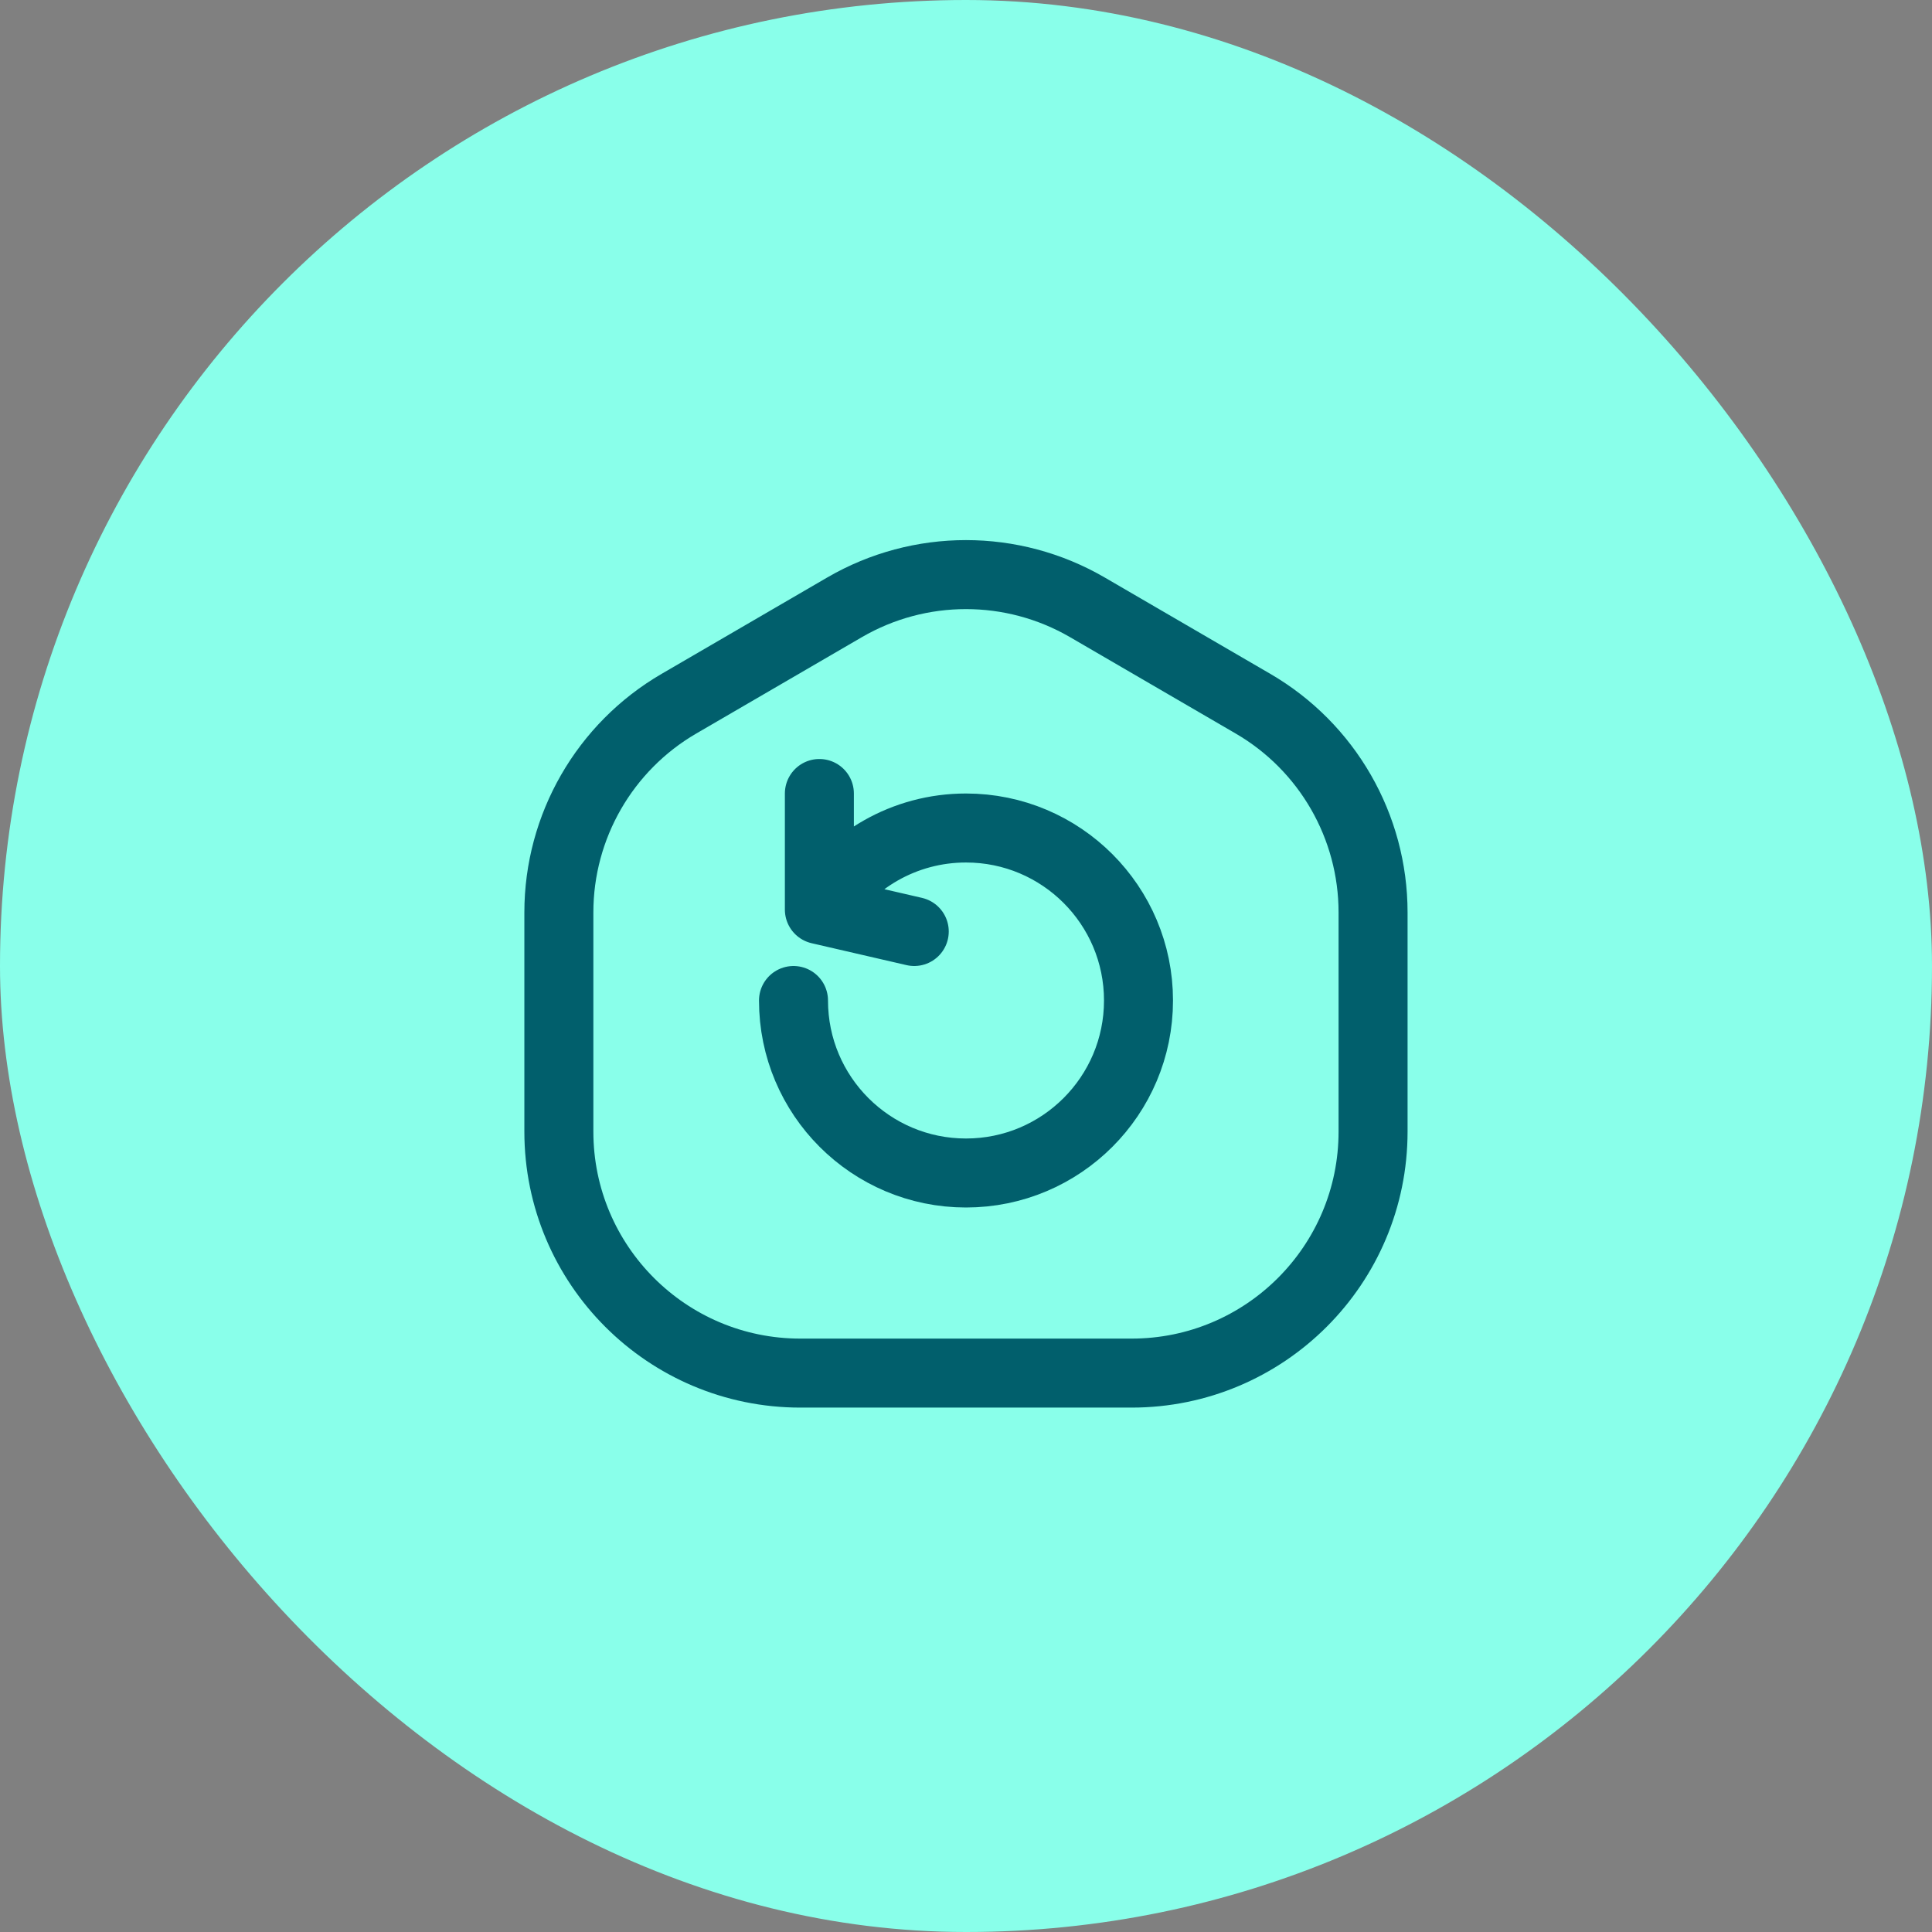
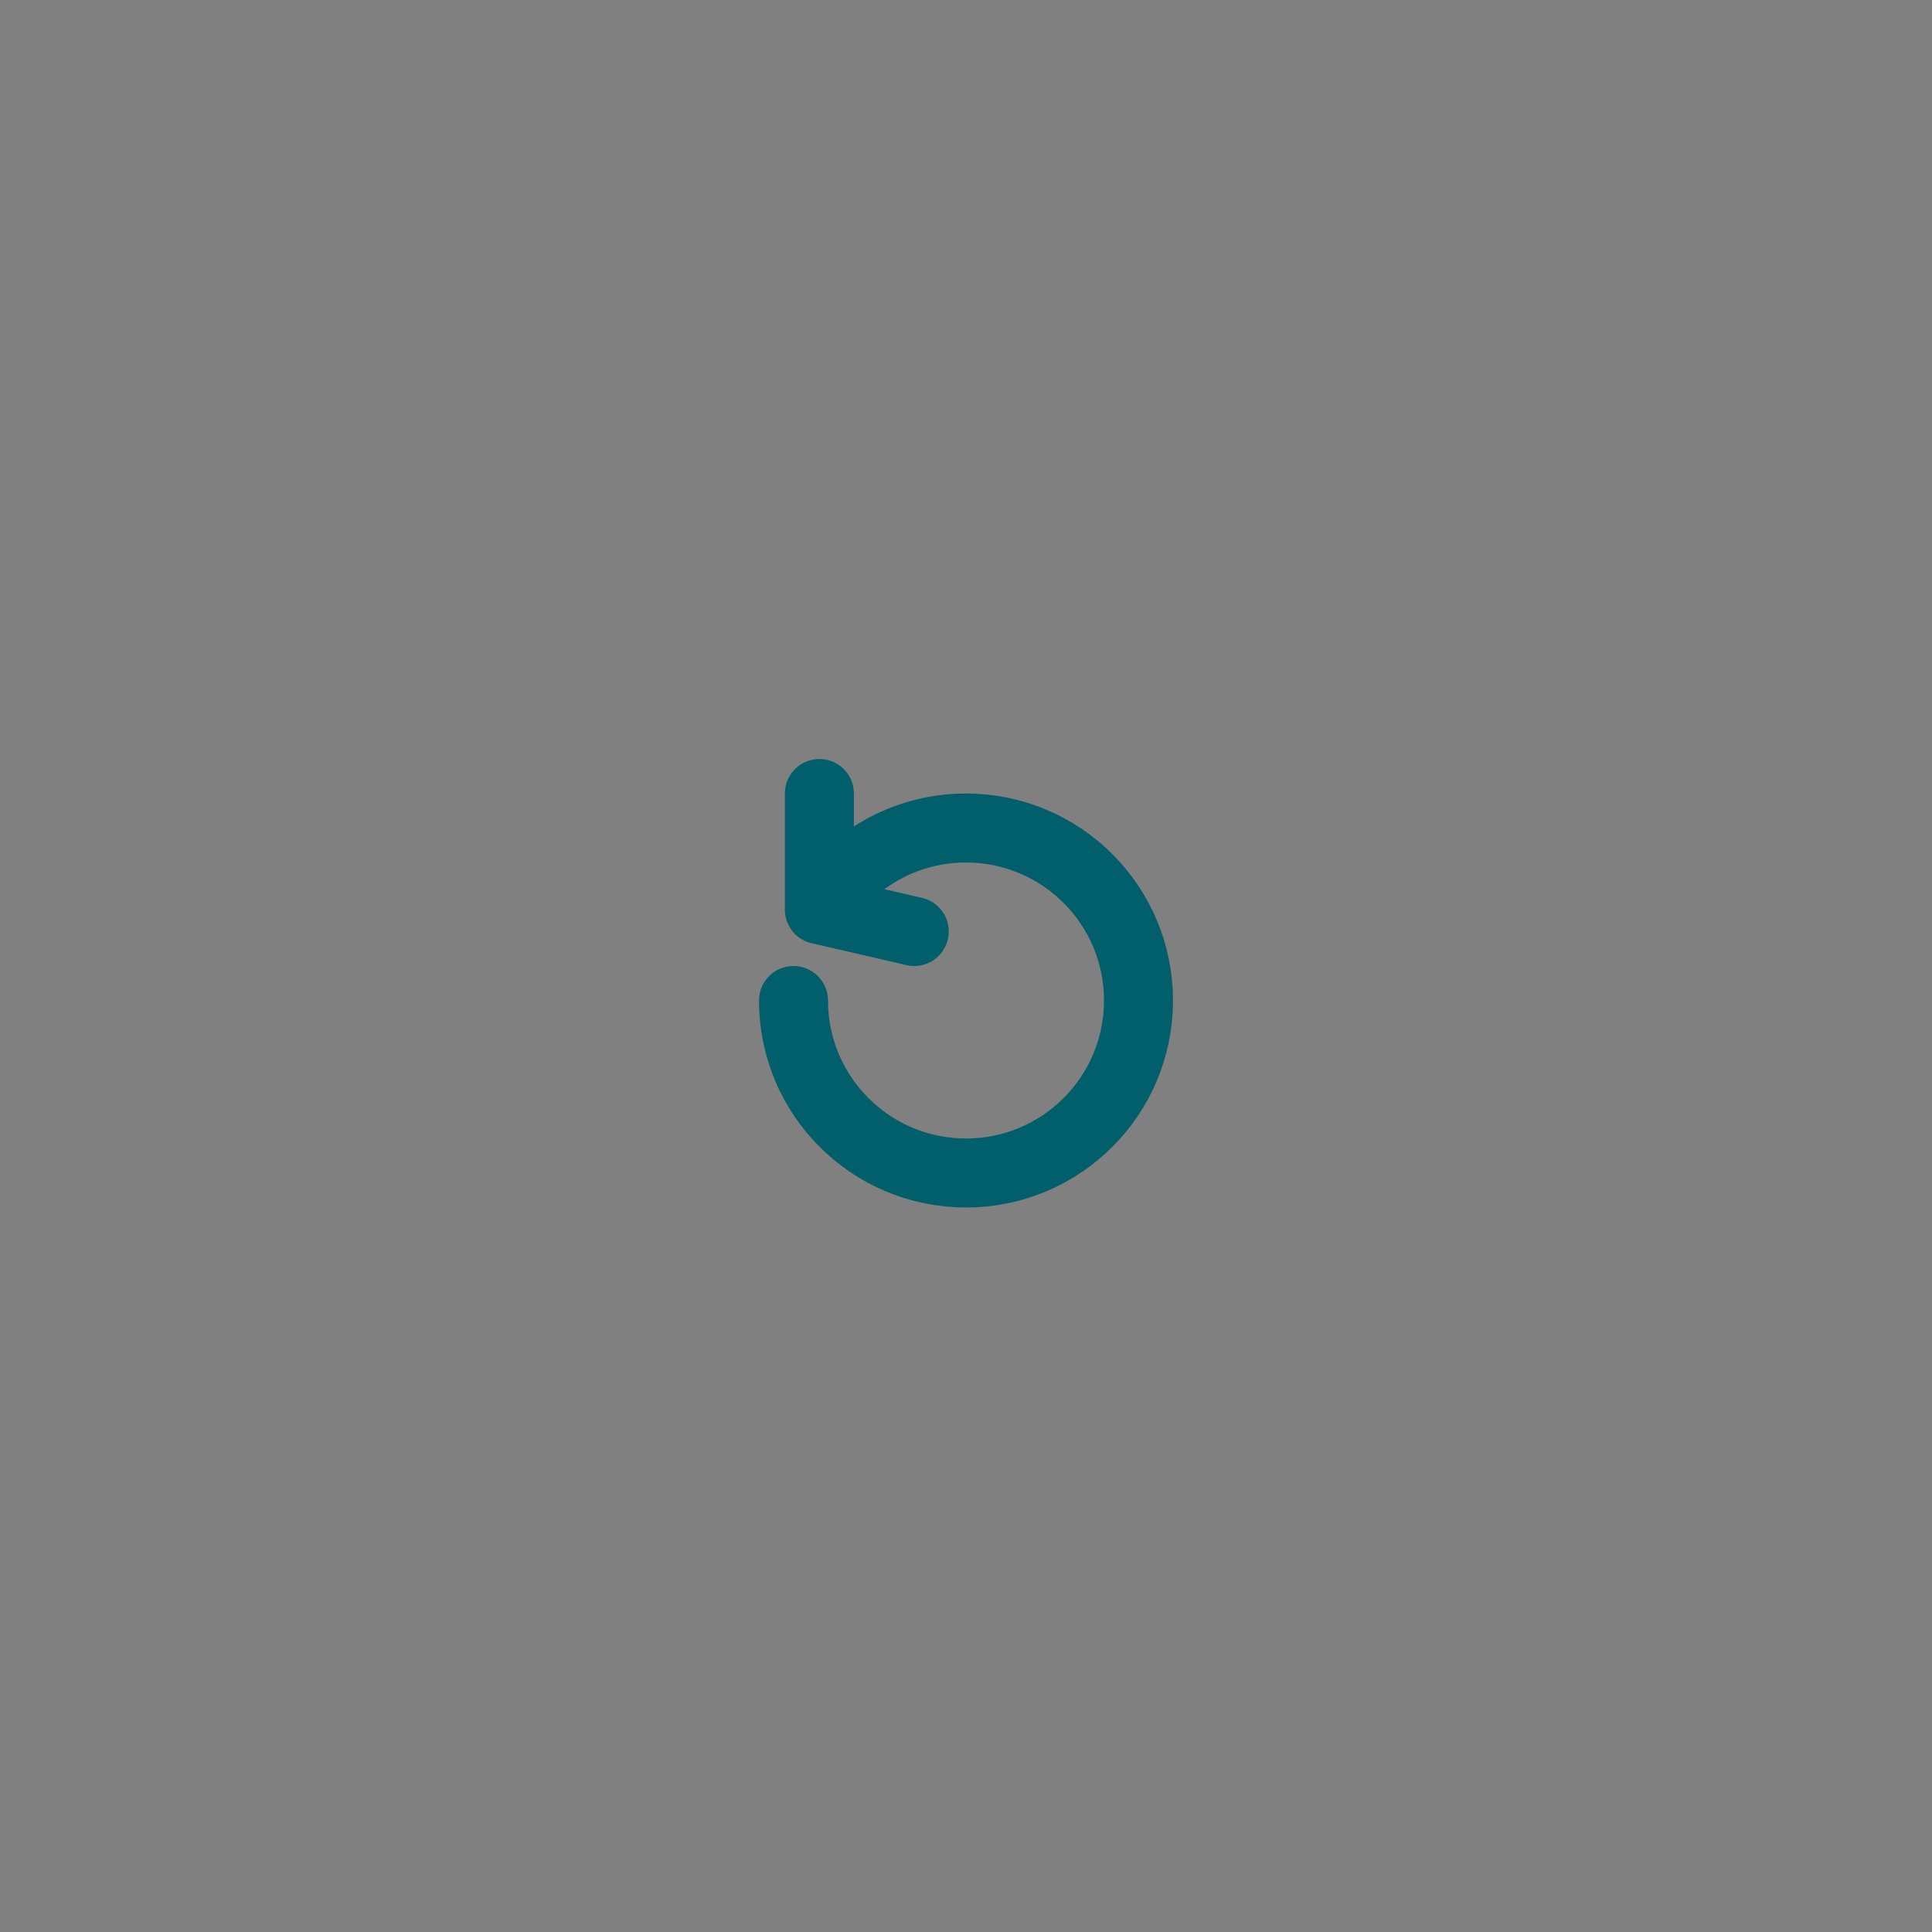
<svg xmlns="http://www.w3.org/2000/svg" width="56" height="56" viewBox="0 0 56 56" fill="none">
  <rect x="0" y="0" width="56" height="56" fill="#808080" stroke="none" />
-   <rect width="56" height="56" rx="28" fill="#89FFEA" />
-   <path d="M16.199 26.447C16.199 23.955 17.525 21.65 19.679 20.397L24.479 17.604C26.655 16.339 29.343 16.339 31.519 17.604L36.319 20.397C38.474 21.65 39.799 23.955 39.799 26.447V32.8C39.799 36.666 36.665 39.8 32.799 39.8H23.199C19.333 39.8 16.199 36.666 16.199 32.8V26.447Z" stroke="#015F6C" stroke-width="2" />
  <path d="M23 29C23 31.761 25.239 34 28 34C30.761 34 33 31.761 33 29C33 26.239 30.761 24 28 24C26.206 24 24.632 24.945 23.75 26.365M23.75 26.365V23M23.75 26.365L26.5 27" stroke="#015F6C" stroke-width="2" stroke-linecap="round" />
</svg>